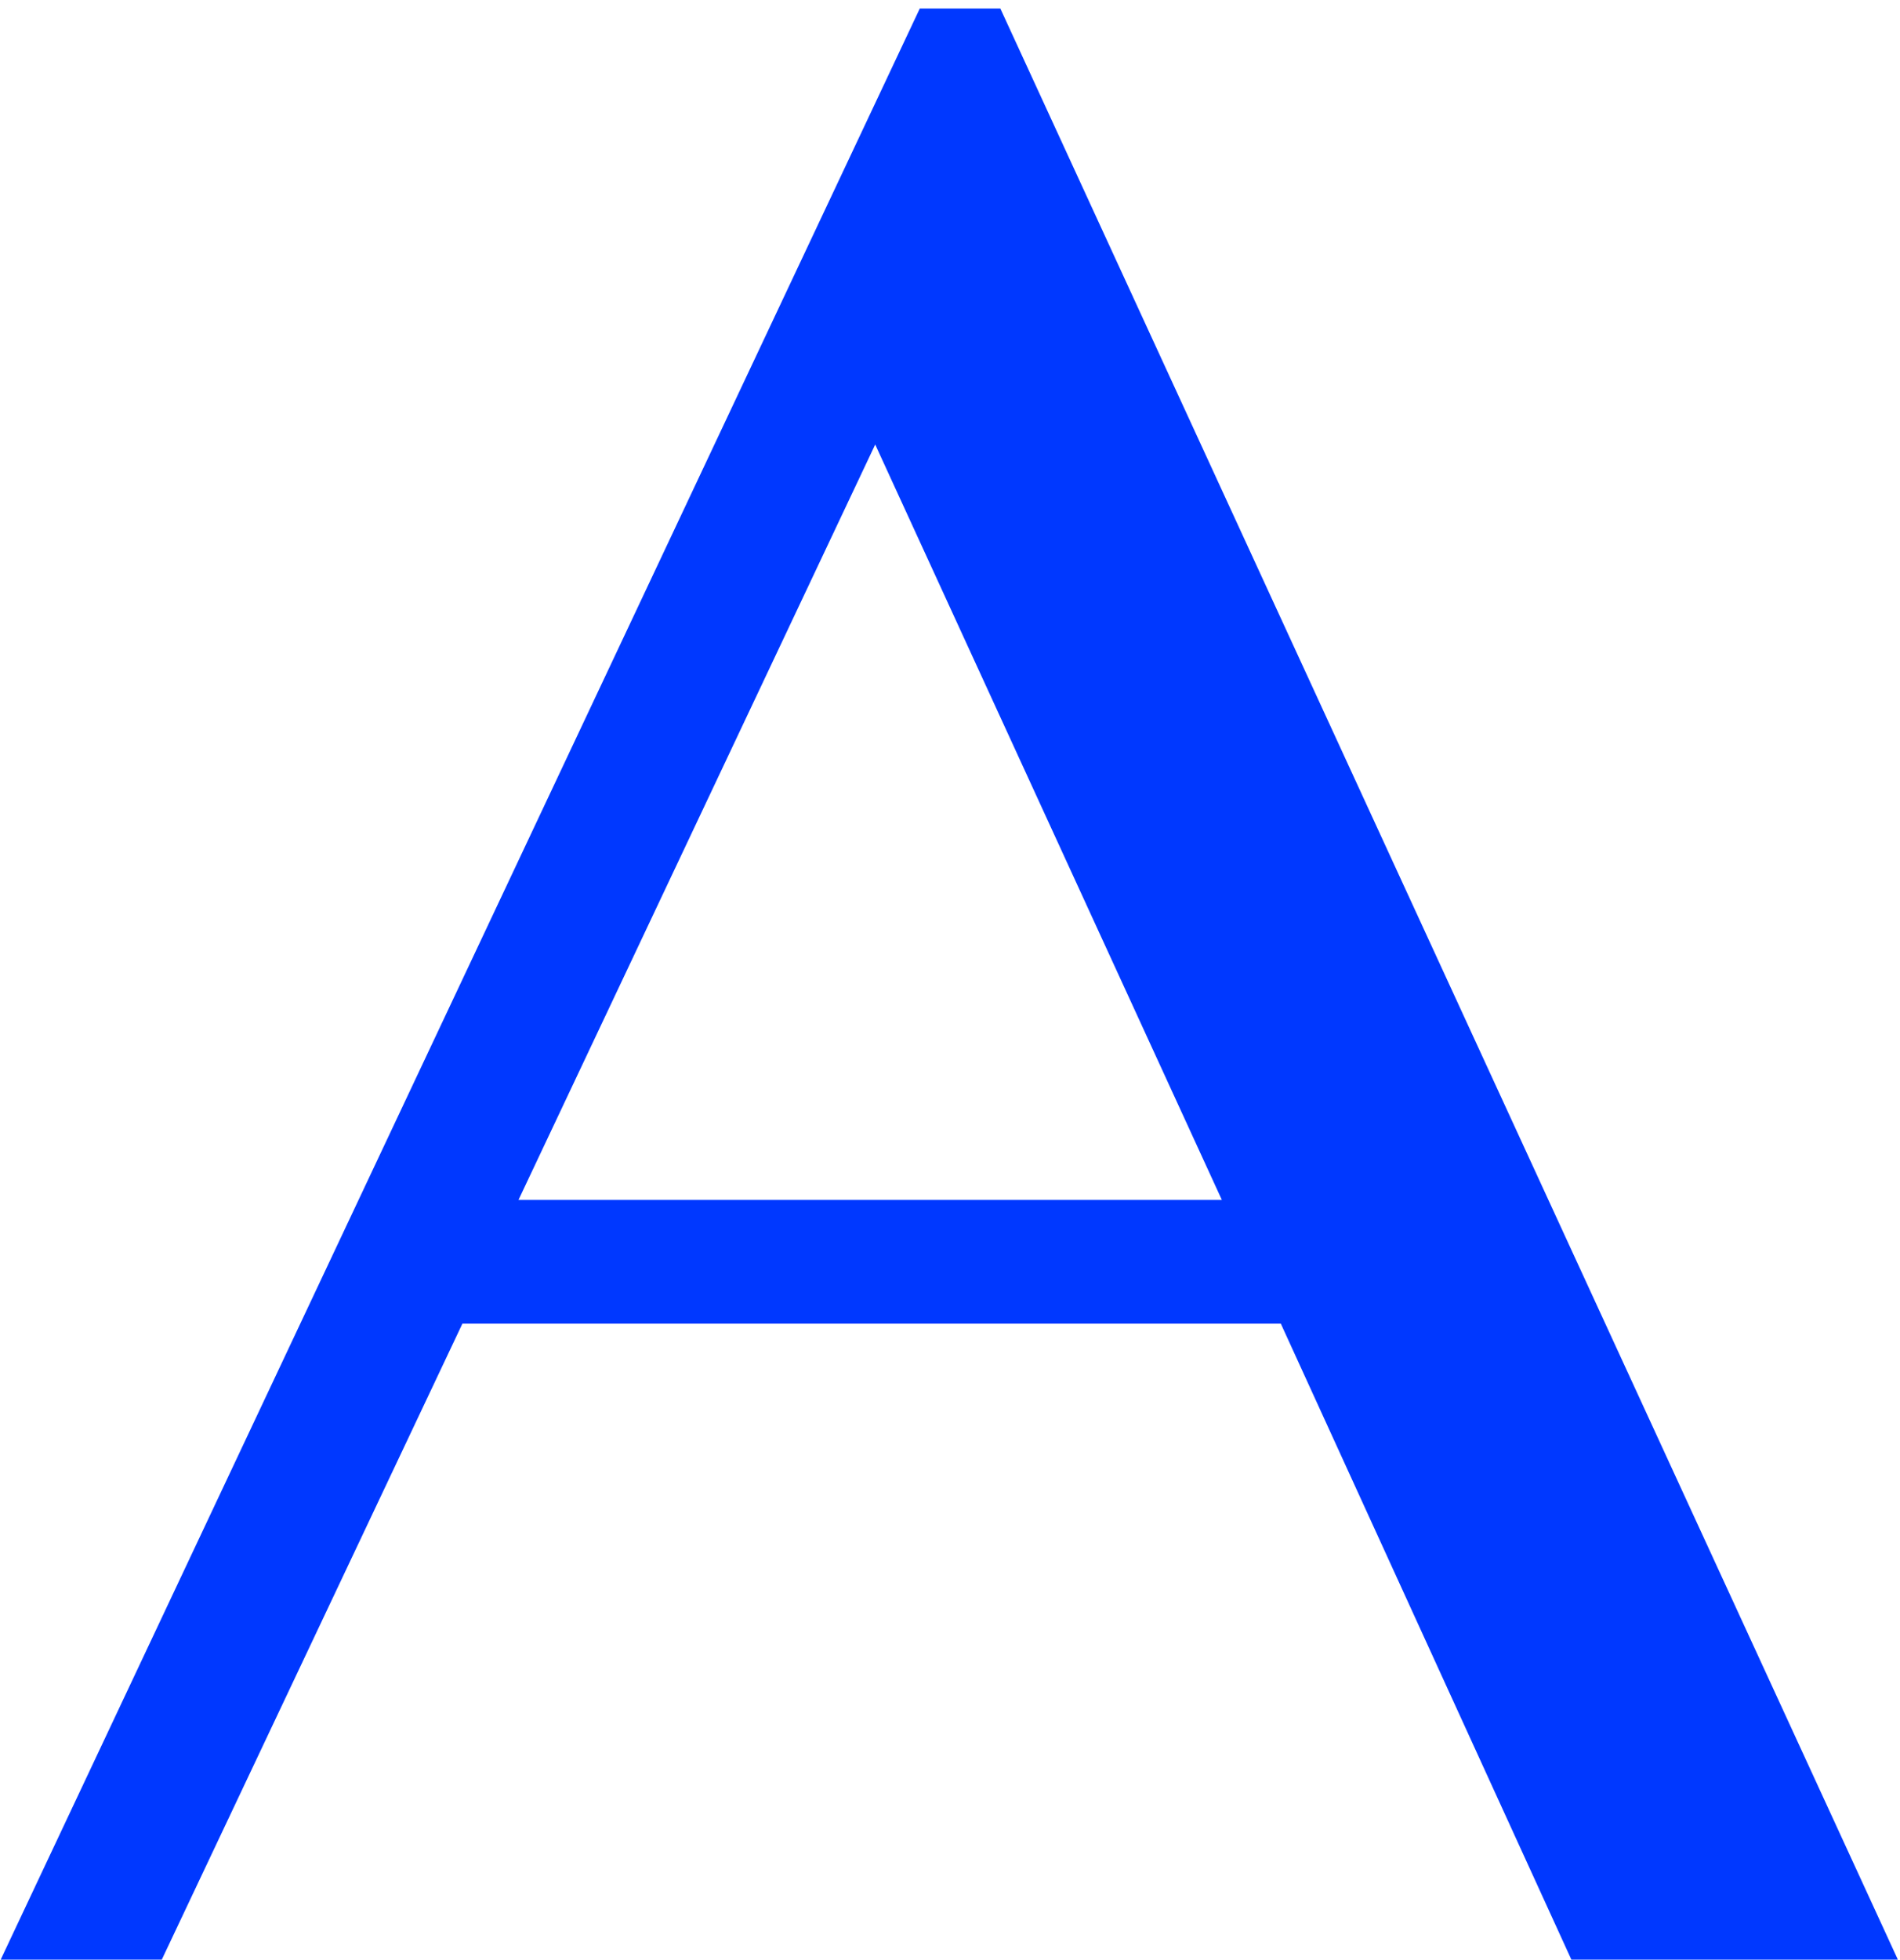
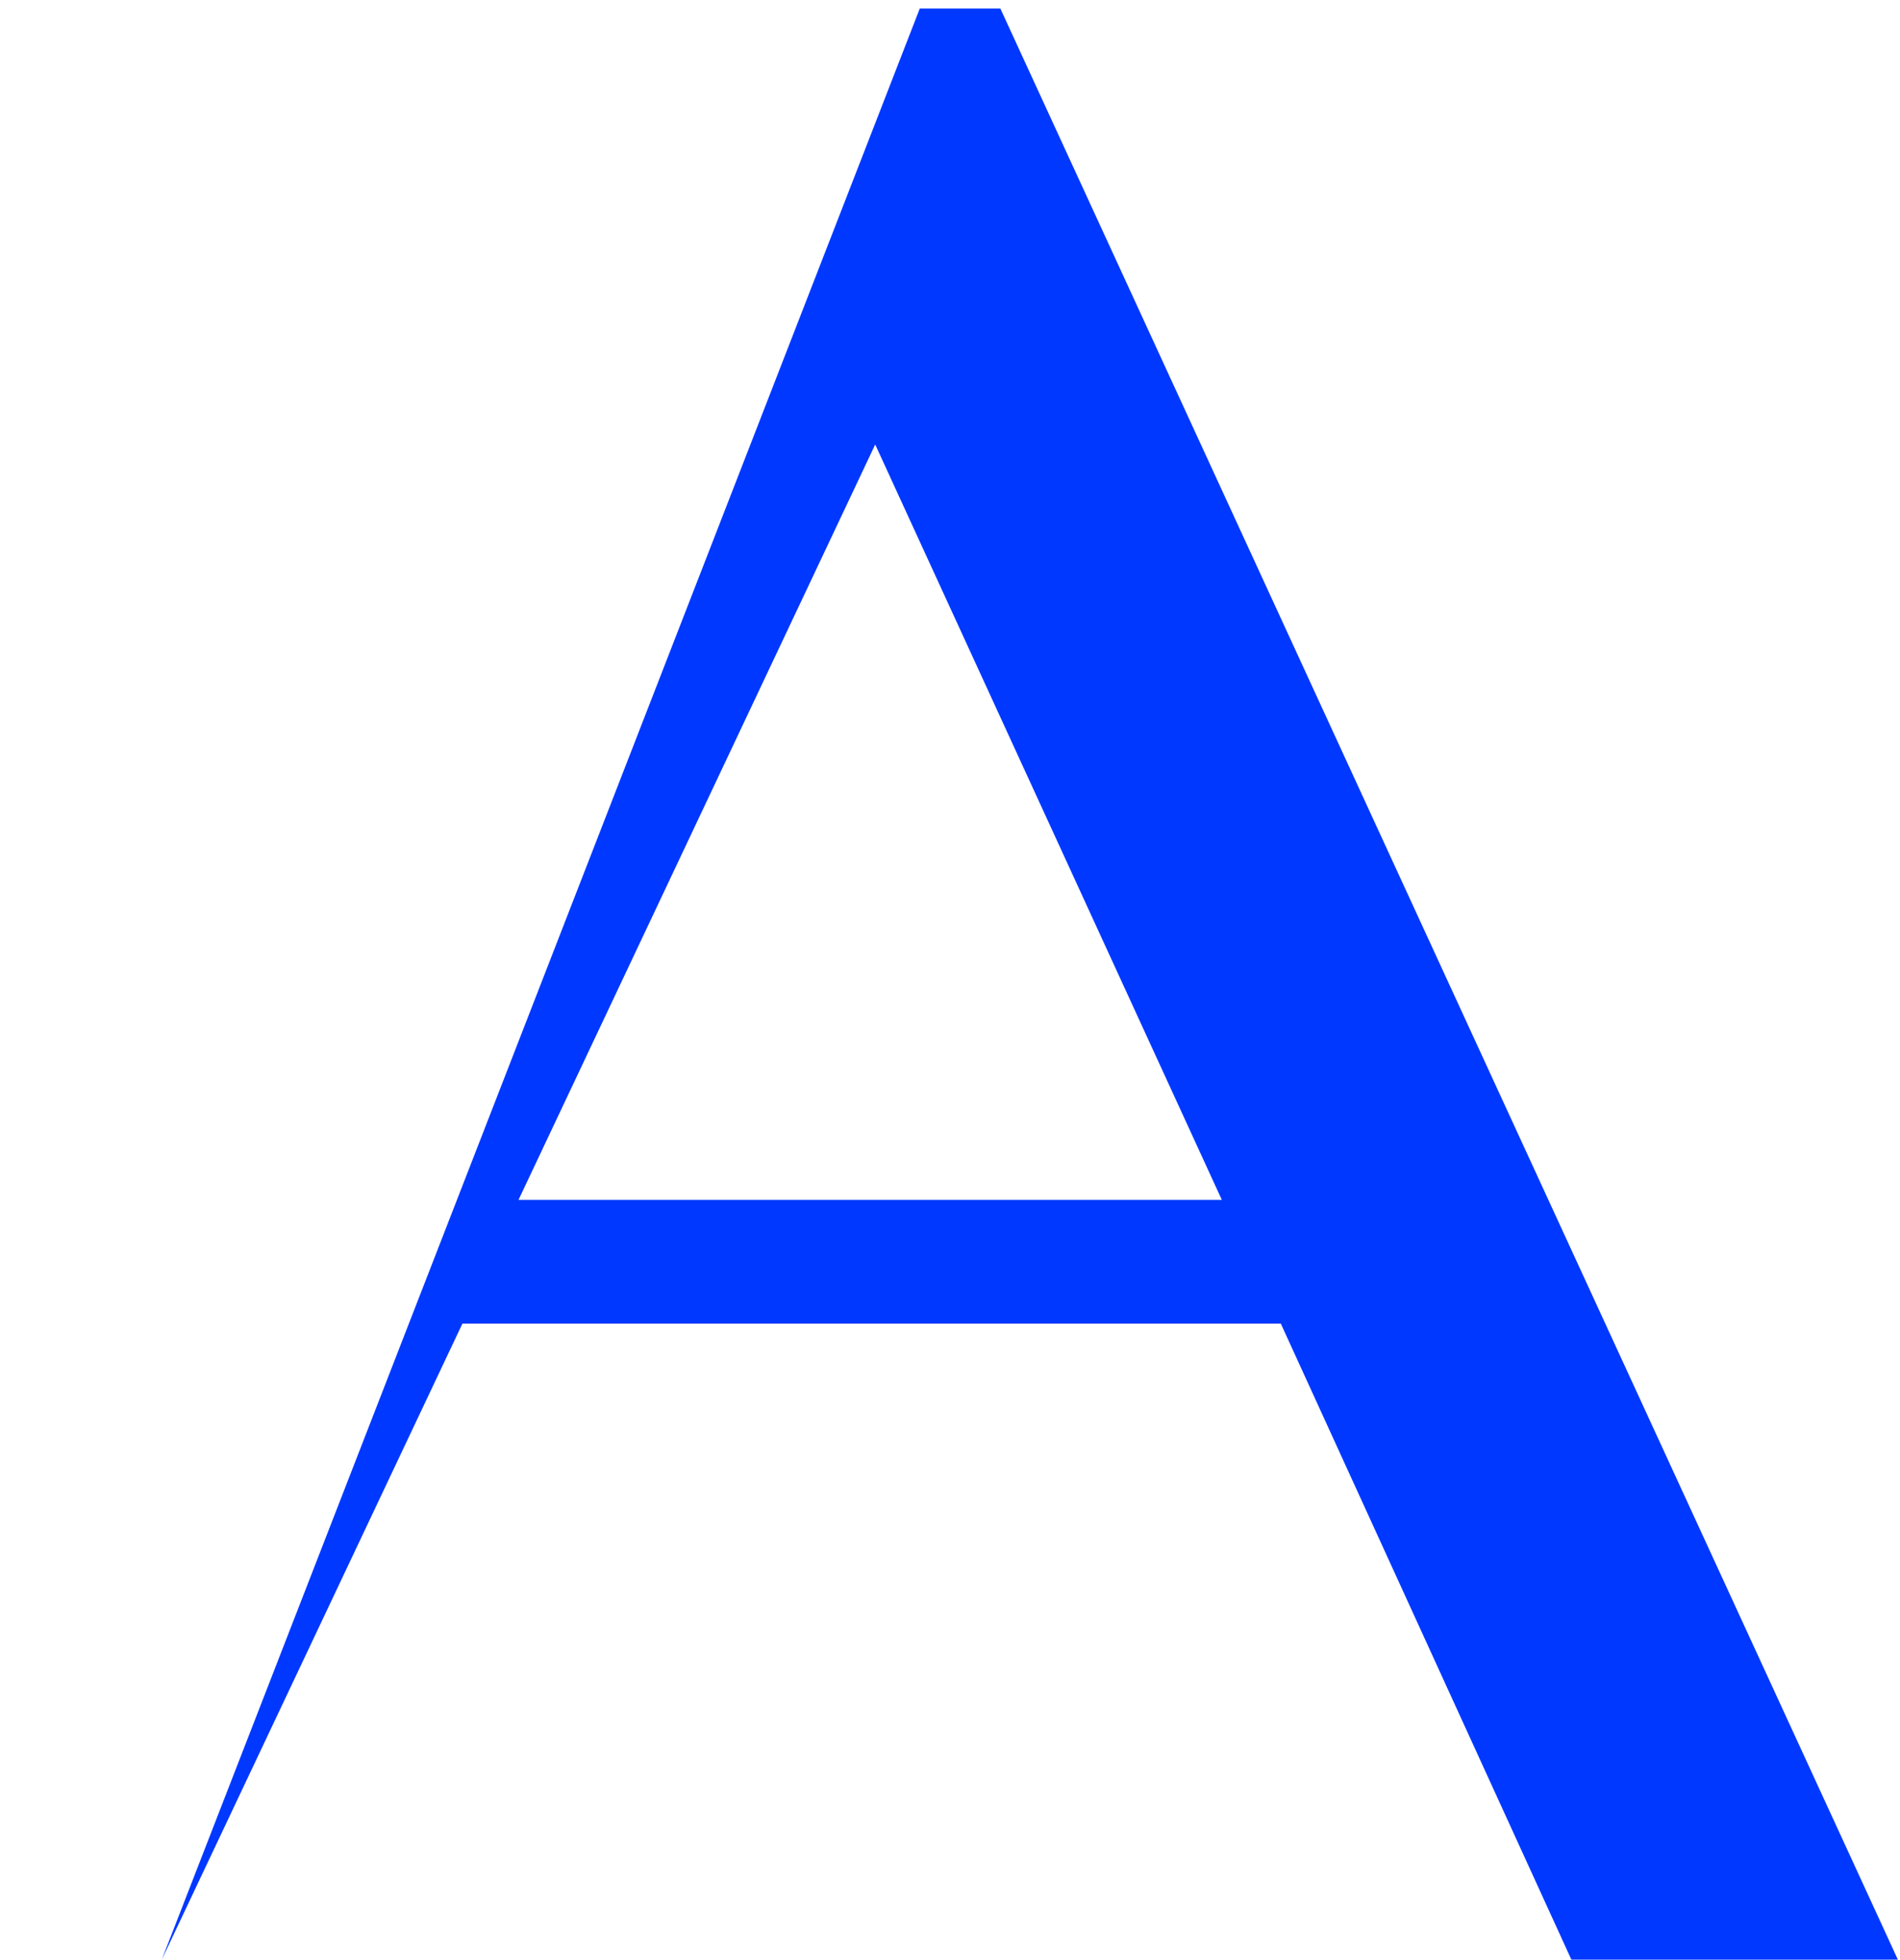
<svg xmlns="http://www.w3.org/2000/svg" width="129" height="133" viewBox="0 0 129 133" fill="none">
-   <path d="M67.918 0.578L128.855 133H106.688L86.961 89.836H31.395L10.984 133H0.047L62.449 0.578H67.918ZM35.203 81.438H82.957L59.422 30.168L35.203 81.438Z" fill="#0038FF" />
+   <path d="M67.918 0.578L128.855 133H106.688L86.961 89.836H31.395L10.984 133L62.449 0.578H67.918ZM35.203 81.438H82.957L59.422 30.168L35.203 81.438Z" fill="#0038FF" />
</svg>